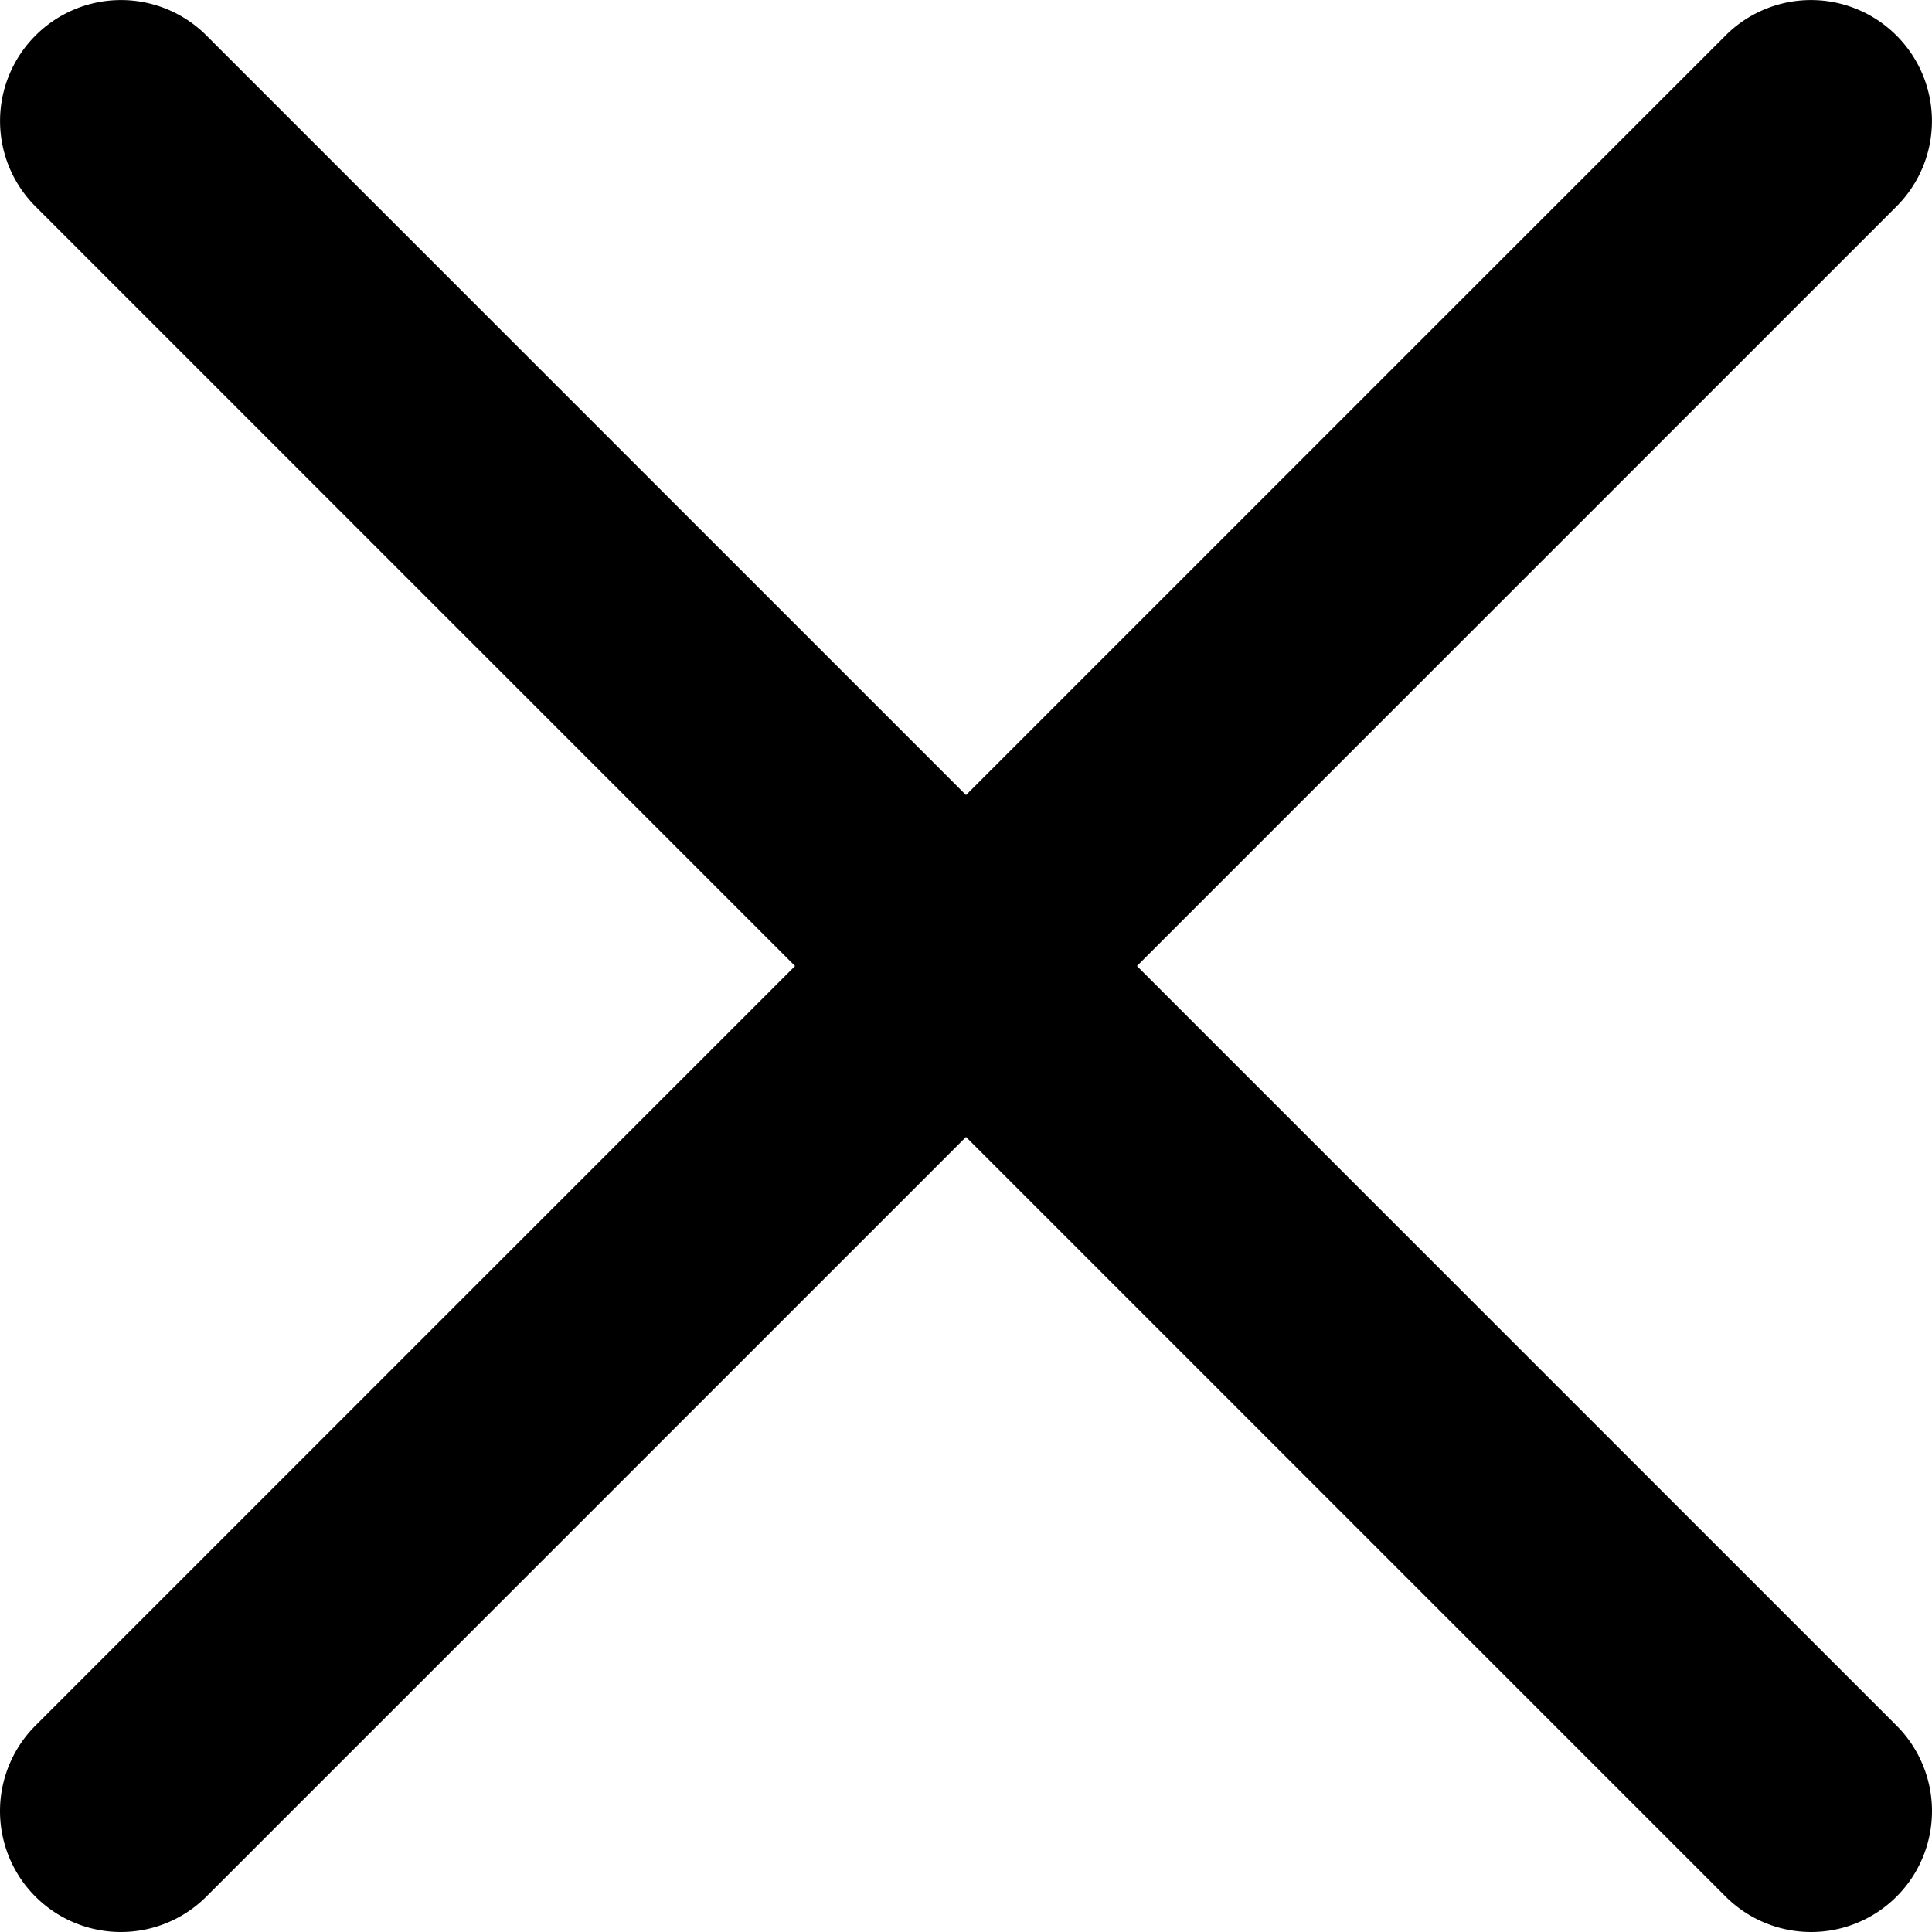
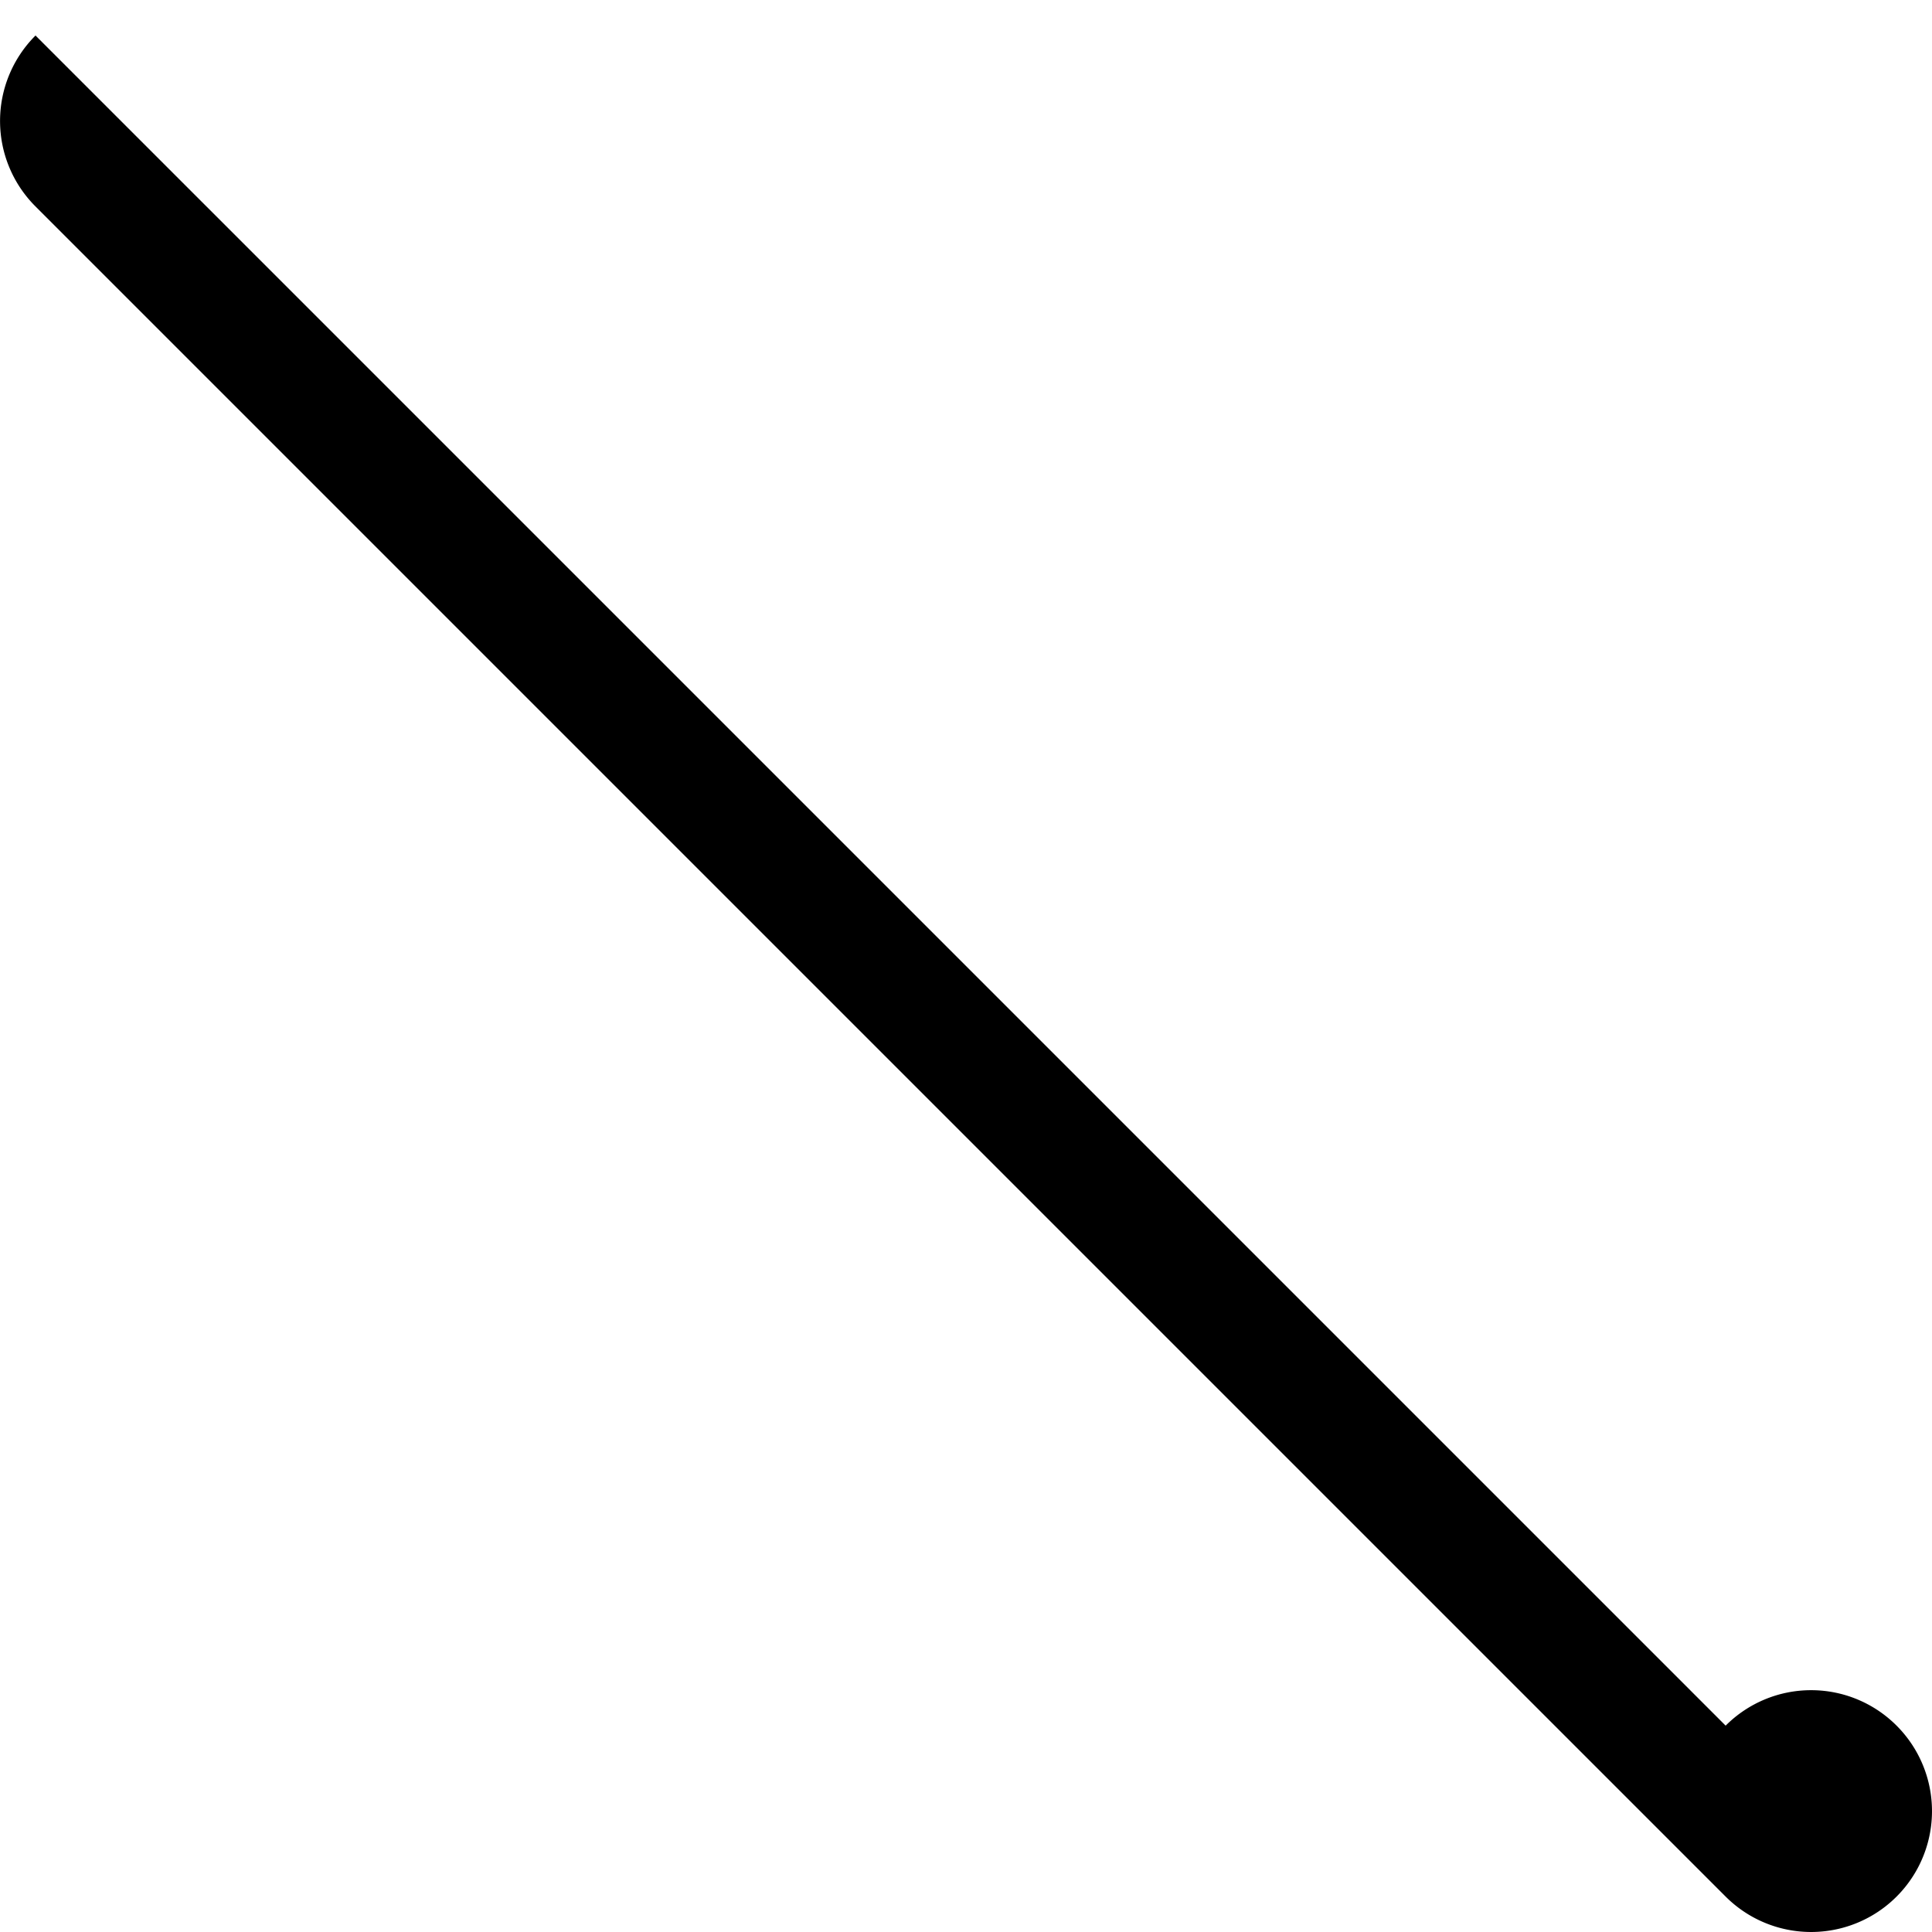
<svg xmlns="http://www.w3.org/2000/svg" width="18.004" height="18.003" viewBox="0 0 18.004 18.003">
  <g id="x" transform="translate(-8.998 -8.998)">
-     <path id="Path_20" data-name="Path 20" d="M26.671,9.329a1.125,1.125,0,0,1,0,1.593l-15.75,15.75a1.126,1.126,0,0,1-1.593-1.593l15.75-15.75a1.125,1.125,0,0,1,1.593,0Z" fill-rule="evenodd" />
-     <path id="Path_21" data-name="Path 21" d="M9.329,9.329a1.125,1.125,0,0,0,0,1.593l15.75,15.75a1.126,1.126,0,0,0,1.593-1.593L10.922,9.329a1.125,1.125,0,0,0-1.593,0Z" fill-rule="evenodd" />
+     <path id="Path_21" data-name="Path 21" d="M9.329,9.329a1.125,1.125,0,0,0,0,1.593l15.75,15.75a1.126,1.126,0,0,0,1.593-1.593a1.125,1.125,0,0,0-1.593,0Z" fill-rule="evenodd" />
  </g>
</svg>